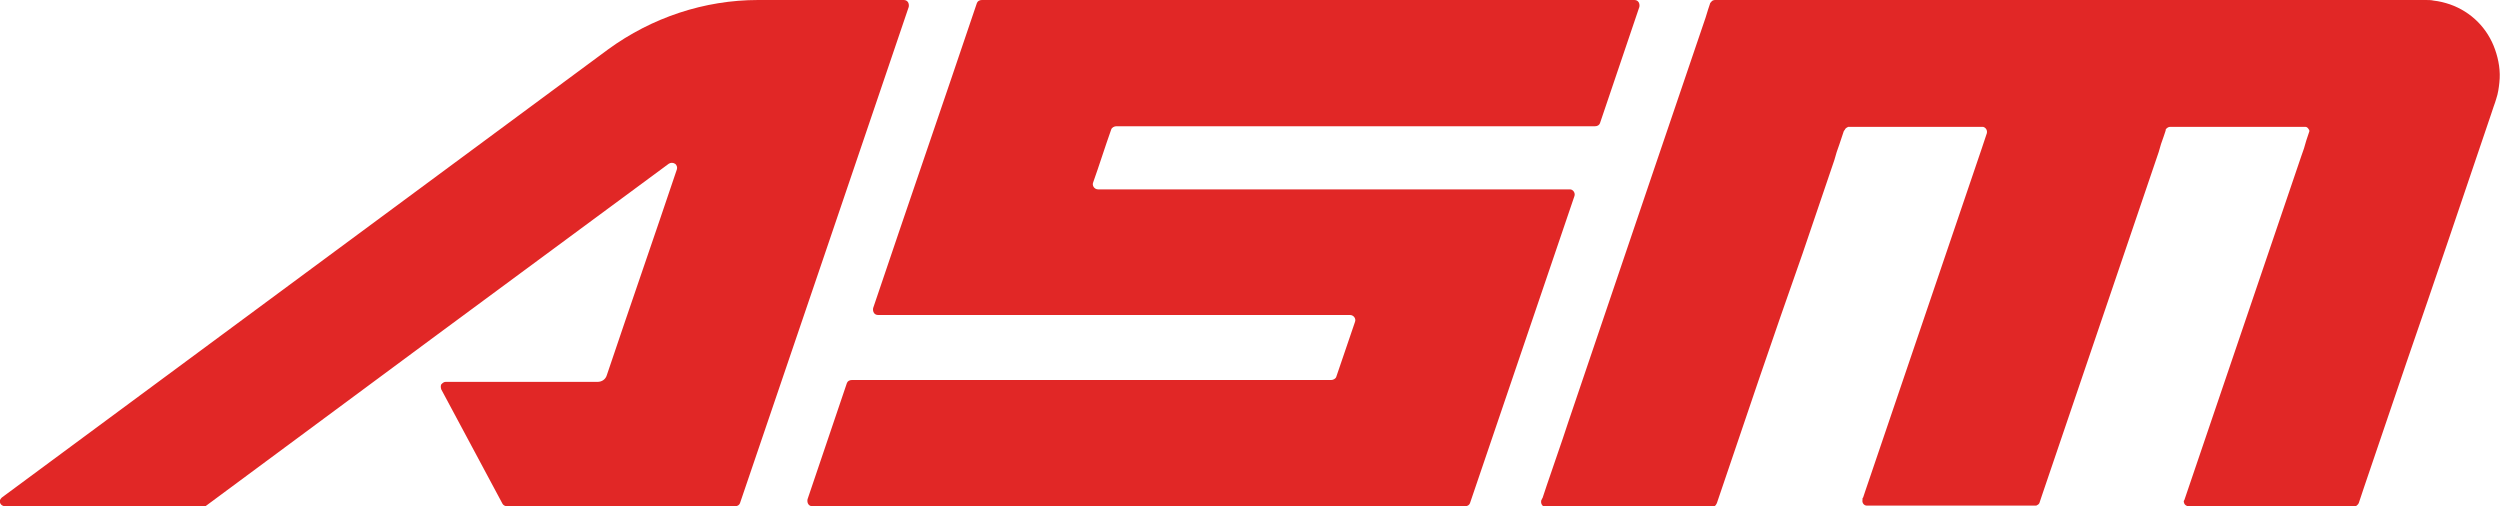
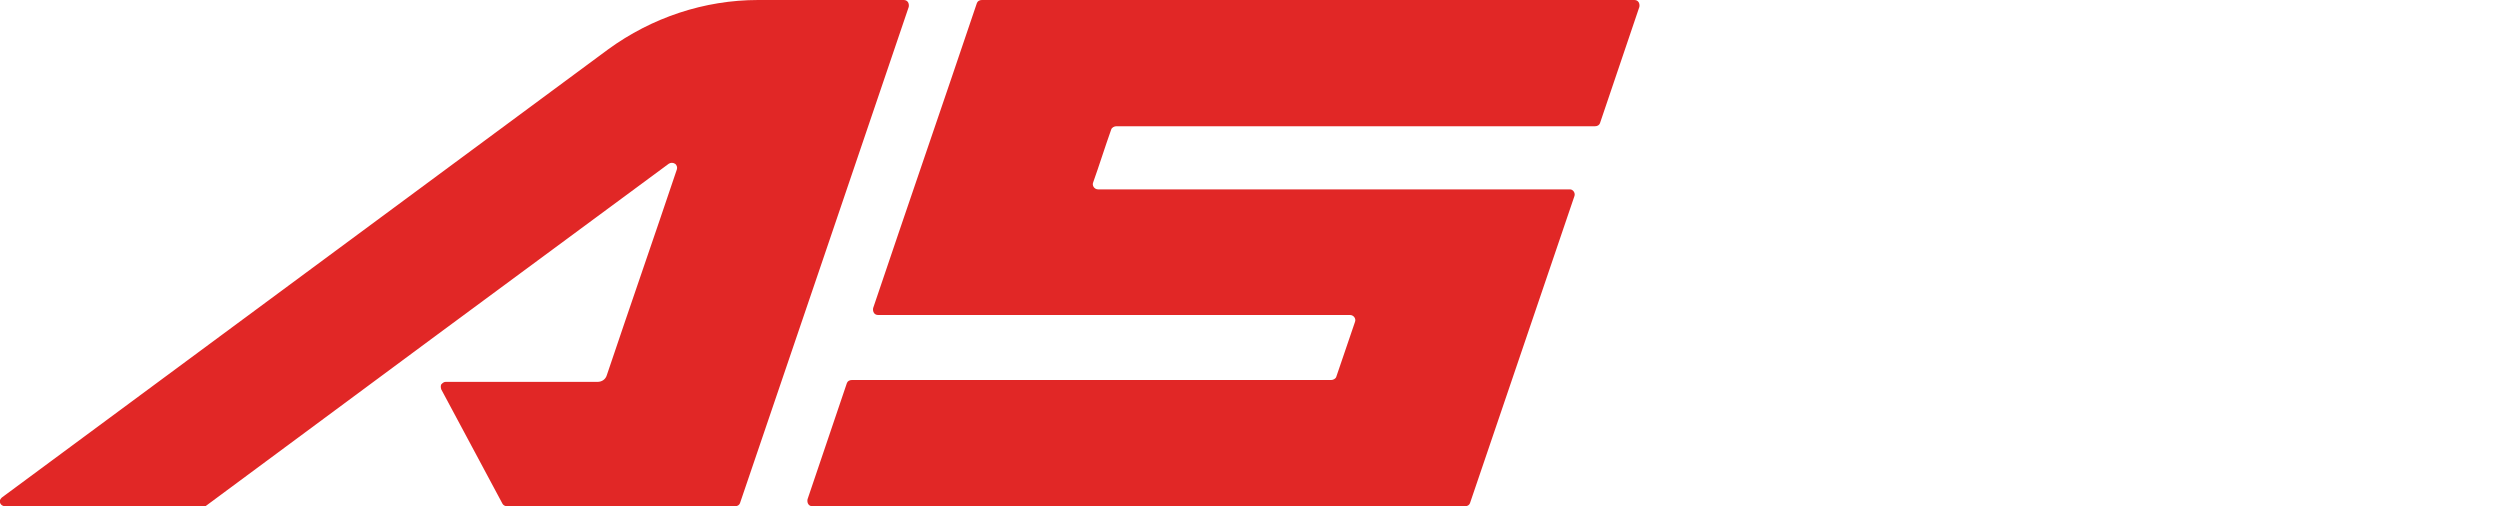
<svg xmlns="http://www.w3.org/2000/svg" id="Layer_1" x="0px" y="0px" viewBox="0 0 400 81" style="enable-background:new 0 0 400 81;" xml:space="preserve">
  <style type="text/css">	.st0{fill:#E12726;}</style>
  <g>
    <path class="st0" d="M251.9,31.4c-5.6,16.4-11.1,32.7-16.7,49.1c-0.1,0.3-0.4,0.5-0.8,0.5c-34.8,0-69.6,0-104.4,0  c-0.6,0-0.9-0.5-0.8-1.1c2.1-6.2,4.2-12.4,6.3-18.6c0.1-0.3,0.4-0.5,0.8-0.5H213c0.3,0,0.7-0.2,0.8-0.5c1-2.9,2-5.9,3-8.8  c0.2-0.5-0.2-1.1-0.8-1.1h-75.5c-0.6,0-0.9-0.5-0.8-1.1c5.5-16.3,11.1-32.5,16.6-48.8c0.1-0.3,0.4-0.5,0.8-0.5h104.4  c0.6,0,0.9,0.5,0.8,1.1c-2.1,6.2-4.2,12.4-6.3,18.6c-0.1,0.3-0.4,0.5-0.8,0.5h-76.6c-0.3,0-0.7,0.2-0.8,0.5c-1,2.8-1.9,5.7-2.9,8.5  c-0.2,0.5,0.2,1.1,0.8,1.1h75.5C251.7,30.3,252.1,30.9,251.9,31.4z" />
    <path class="st0" d="M71.3,61.1h24.3c0.7,0,1.3-0.4,1.5-1.1c3.7-11,7.5-21.9,11.2-32.9c0.1-0.3,0-0.7-0.3-0.9c-0.3-0.2-0.7-0.2-1,0  c-24.7,18.2-49.3,36.4-74,54.7C32.9,81,32.8,81,32.6,81H0.8c-0.3,0-0.7-0.2-0.8-0.6V80c0.1-0.2,0.2-0.3,0.3-0.4  c32.3-23.9,64.7-47.8,97-71.7c7-5.1,15.4-7.9,24-7.9h23.3c0.6,0,0.9,0.5,0.8,1.1c-9,26.5-18,53-27,79.4c-0.1,0.3-0.4,0.5-0.8,0.5  H81.1c-0.3,0-0.6-0.2-0.7-0.4c-3.3-6.1-6.5-12.2-9.8-18.3c-0.1-0.3-0.1-0.6,0-0.8C70.8,61.3,71,61.1,71.3,61.1z" />
-     <path class="st0" d="M274.7,80.5c-0.1,0.2-0.2,0.4-0.4,0.5c-0.1,0-0.2,0.1-0.3,0.1c-0.1,0-0.1,0-0.2,0h-0.2h-1.3h-2.6h-5.3h-10.6  h-5.3h-0.7h-0.3c-0.1,0-0.2,0-0.3,0c-0.5-0.1-0.7-0.6-0.6-1c0-0.1,0-0.1,0.1-0.2c0-0.1,0-0.1,0.1-0.2c0-0.1,0.1-0.2,0.1-0.3  c0.1-0.2,0.1-0.4,0.2-0.6c0.1-0.4,0.3-0.8,0.4-1.2c1.1-3.3,2.3-6.6,3.4-10c4.5-13.3,9-26.5,13.5-39.8l6.8-20c0.6-1.7,1.1-3.3,1.7-5  l0.4-1.3c0.1-0.2,0.1-0.4,0.2-0.6c0-0.1,0.1-0.2,0.1-0.3c0-0.1,0.1-0.2,0.2-0.3c0.1-0.2,0.4-0.3,0.6-0.3c0.1,0,0.1,0,0.2,0h0.2h0.3  h1.3h10.5h42.1H371h10.5h5.3c0.3,0,1.1,0,1.3,0c0.4,0,0.9,0,1.3,0.1c0.9,0.1,1.7,0.3,2.6,0.6c3.4,1.2,6,3.8,7.2,7.2  c0.6,1.7,0.9,3.5,0.7,5.3c-0.1,0.9-0.2,1.7-0.5,2.6c-0.1,0.3-0.3,1-0.4,1.2c-0.1,0.4-0.3,0.8-0.4,1.2c-4.5,13.3-9,26.6-13.6,39.9  c-2.3,6.7-4.5,13.3-6.8,20c-0.1,0.4-0.3,0.8-0.4,1.2c-0.1,0.2-0.1,0.4-0.2,0.6c0,0.1-0.1,0.2-0.1,0.3c0,0-0.1,0.3-0.1,0.3  c-0.1,0.2-0.3,0.4-0.5,0.5c-0.1,0-0.1,0-0.2,0c-0.1,0-0.1,0-0.2,0h-0.3H375h-5.3h-10.5h-5.3h-2.6h-0.7h-0.3c-0.1,0-0.2,0-0.3,0  c-0.2-0.1-0.4-0.2-0.5-0.4c0-0.1-0.1-0.2-0.1-0.3c0-0.1,0-0.2,0.1-0.3c1.1-3.3,2.3-6.7,3.4-10c2.3-6.7,4.5-13.3,6.8-20  c2.3-6.7,4.5-13.3,6.8-20c0.6-1.7,1.1-3.3,1.7-5c0.3-0.8,0.6-1.7,0.8-2.5c0.1-0.4,0.3-0.8,0.4-1.2c0-0.1,0.1-0.2,0.1-0.3  c0-0.1,0-0.2-0.1-0.3c-0.1-0.2-0.3-0.4-0.5-0.4c-0.1,0-0.2,0-0.3,0h-0.3h-0.7h-1.3h-2.6h-5.3h-10.5h-0.3h-0.2c-0.1,0-0.1,0-0.2,0  c-0.2,0-0.4,0.1-0.6,0.3c-0.1,0.1-0.1,0.2-0.1,0.3c0,0.1-0.1,0.2-0.1,0.3c-0.1,0.2-0.1,0.4-0.2,0.6c-0.3,0.8-0.6,1.7-0.8,2.5  c-0.6,1.7-1.1,3.3-1.7,5c-2.3,6.7-4.5,13.3-6.8,20c-2.3,6.7-4.5,13.3-6.8,20c-1.1,3.3-2.3,6.7-3.4,10c-0.1,0.2-0.1,0.4-0.2,0.6  c0,0.1-0.1,0.2-0.1,0.3c0,0.1-0.1,0.2-0.1,0.3c-0.1,0.2-0.3,0.3-0.5,0.4c-0.1,0-0.2,0-0.3,0h-0.3h-2.6h-5.3h-10.5h-5.3H300h-0.7  H299c-0.1,0-0.3,0-0.3,0c-0.5,0-0.8-0.5-0.7-0.9c0-0.1,0-0.1,0-0.2c0-0.1,0-0.1,0.1-0.2c0-0.1,0.1-0.2,0.1-0.3  c0.1-0.2,0.1-0.4,0.2-0.6c2.3-6.7,4.5-13.3,6.8-20c2.3-6.7,4.5-13.3,6.8-20c1.1-3.3,2.3-6.7,3.4-10c0.6-1.7,1.1-3.3,1.7-5  c0.1-0.4,0.3-0.8,0.4-1.2c0.1-0.2,0.1-0.4,0.2-0.6c0-0.1,0.1-0.2,0.1-0.3c0,0,0.1-0.3,0.1-0.3c0.1-0.5-0.2-0.9-0.6-1  c-0.1,0-0.2,0-0.3,0h-0.3H316h-10.5h-5.3h-2.6h-1.3h-0.3c-0.1,0-0.2,0-0.3,0c-0.2,0.1-0.4,0.2-0.5,0.4c0,0,0,0.1-0.1,0.1  c0,0.1,0,0.1-0.1,0.2c0,0.1-0.1,0.2-0.1,0.3c-0.1,0.2-0.1,0.4-0.2,0.6c-0.1,0.4-0.3,0.8-0.4,1.2c-0.3,0.8-0.6,1.7-0.8,2.5  c-0.6,1.7-1.1,3.3-1.7,5c-1.1,3.3-2.3,6.7-3.4,10C283.7,53.9,279.2,67.2,274.7,80.5" />
  </g>
</svg>